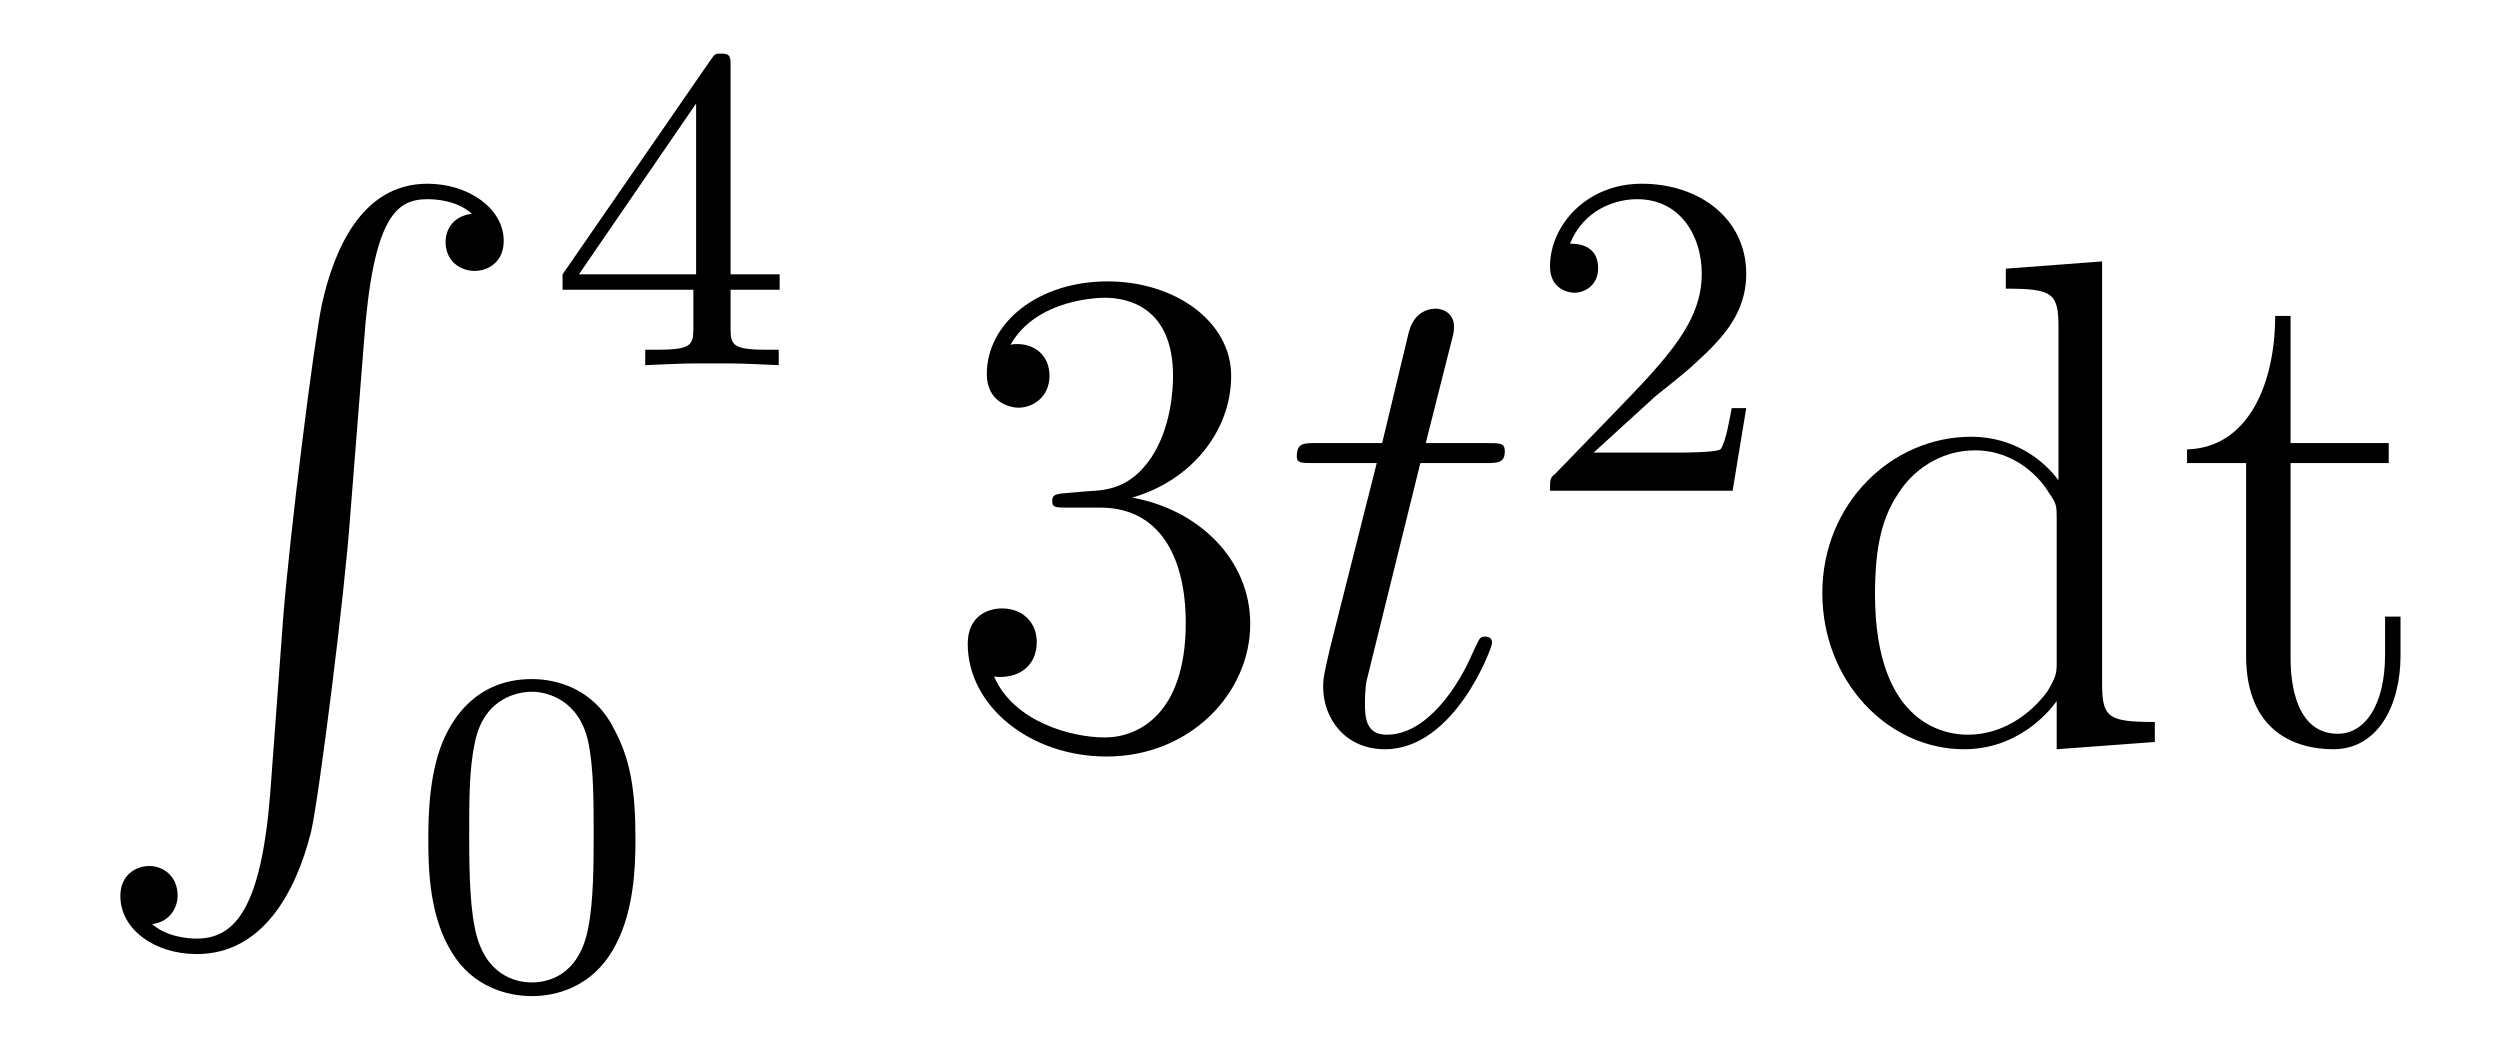
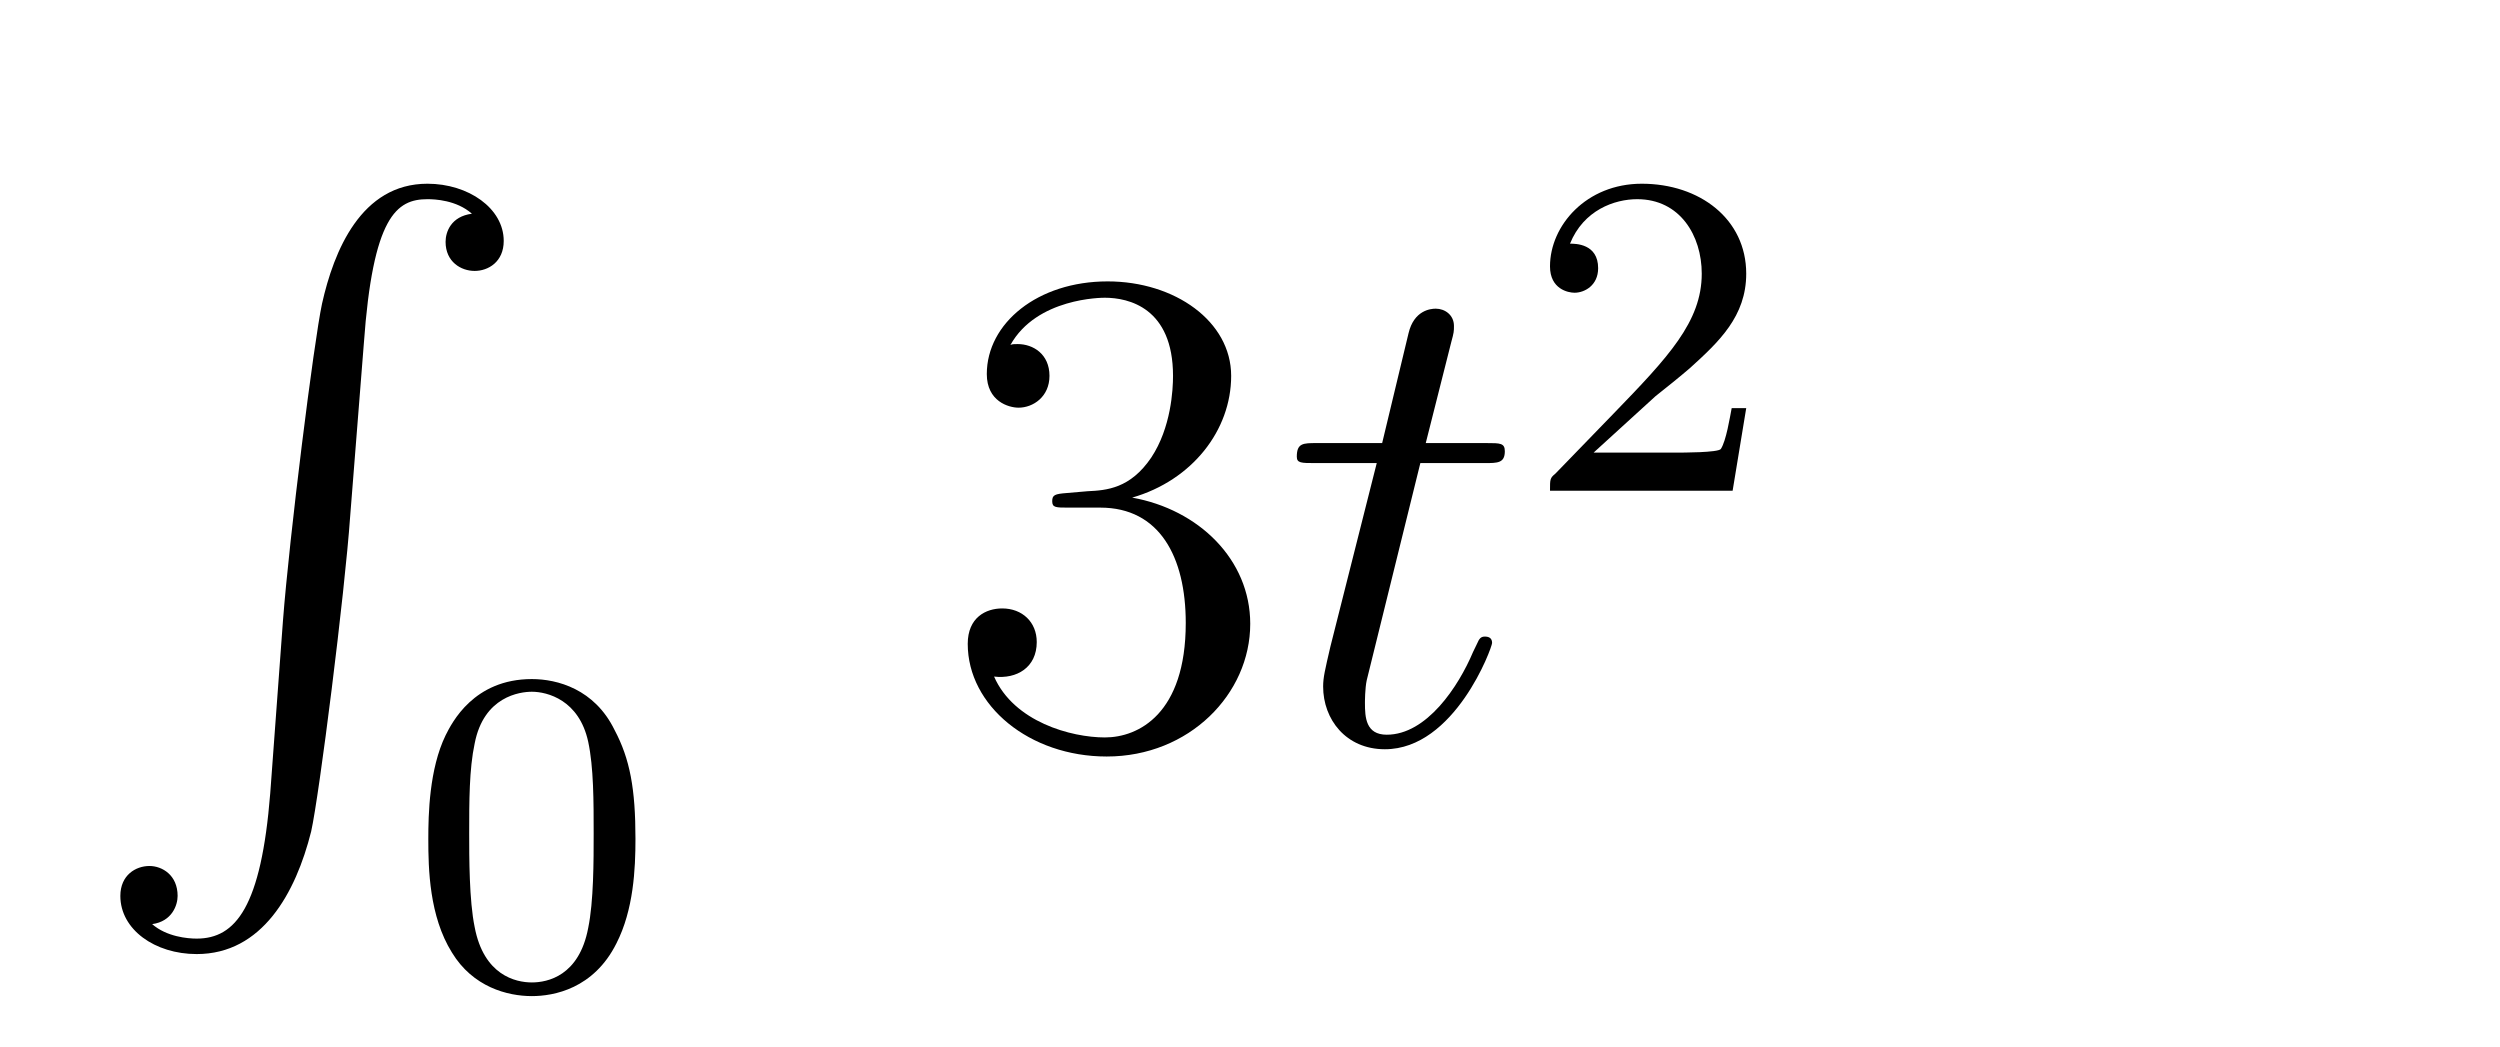
<svg xmlns="http://www.w3.org/2000/svg" height="18pt" version="1.1" viewBox="0 -18 43 18" width="43pt">
  <g id="page1">
    <g transform="matrix(1 0 0 1 -127 649)">
      <path d="M131.648 -653.355C131.492 -651.402 131.055 -650.856 130.383 -650.856C130.227 -650.856 129.867 -650.887 129.617 -651.105C129.961 -651.152 130.055 -651.434 130.055 -651.59C130.055 -651.949 129.789 -652.105 129.57 -652.105C129.336 -652.105 129.07 -651.949 129.07 -651.59C129.07 -651.012 129.664 -650.59 130.383 -650.59C131.508 -650.59 132.086 -651.637 132.352 -652.699C132.492 -653.324 132.93 -656.793 133.023 -658.121L133.258 -661.09C133.414 -663.277 133.82 -663.574 134.352 -663.574C134.477 -663.574 134.852 -663.559 135.117 -663.324C134.758 -663.277 134.664 -663.012 134.664 -662.84C134.664 -662.496 134.93 -662.34 135.164 -662.34S135.664 -662.496 135.664 -662.856C135.664 -663.418 135.055 -663.84 134.352 -663.84C133.211 -663.84 132.742 -662.684 132.539 -661.777C132.398 -661.121 131.977 -657.762 131.867 -656.324L131.648 -653.355ZM134.035 -663.84" fill-rule="evenodd" />
-       <path d="M139.566 -665.859C139.566 -666.016 139.566 -666.078 139.41 -666.078C139.301 -666.078 139.301 -666.078 139.223 -665.969L136.676 -662.281V-662.016H138.926V-661.359C138.926 -661.062 138.894 -660.984 138.285 -660.984H138.098V-660.719C138.785 -660.75 138.801 -660.75 139.254 -660.75C139.707 -660.75 139.723 -660.75 140.394 -660.719V-660.984H140.207C139.598 -660.984 139.566 -661.062 139.566 -661.359V-662.016H140.41V-662.281H139.566V-665.859ZM138.973 -665.219V-662.281H136.957L138.973 -665.219ZM140.641 -660.719" fill-rule="evenodd" />
      <path d="M137.93 -652.57C137.93 -653.43 137.836 -653.945 137.57 -654.445C137.227 -655.148 136.586 -655.32 136.148 -655.32C135.148 -655.32 134.773 -654.57 134.664 -654.352C134.383 -653.773 134.367 -652.992 134.367 -652.57C134.367 -652.055 134.383 -651.242 134.773 -650.617C135.133 -650.023 135.727 -649.867 136.148 -649.867C136.523 -649.867 137.211 -649.992 137.602 -650.773C137.898 -651.352 137.93 -652.055 137.93 -652.57ZM136.148 -650.102C135.867 -650.102 135.32 -650.227 135.164 -651.055C135.07 -651.508 135.07 -652.258 135.07 -652.664C135.07 -653.211 135.07 -653.773 135.164 -654.211C135.32 -655.023 135.945 -655.102 136.148 -655.102C136.414 -655.102 136.961 -654.961 137.117 -654.242C137.211 -653.805 137.211 -653.211 137.211 -652.664C137.211 -652.195 137.211 -651.492 137.117 -651.039C136.961 -650.211 136.414 -650.102 136.148 -650.102ZM138.238 -650.039" fill-rule="evenodd" />
      <path d="M145.348 -658.52C145.145 -658.504 145.098 -658.488 145.098 -658.379C145.098 -658.269 145.16 -658.269 145.379 -658.269H145.926C146.941 -658.269 147.395 -657.426 147.395 -656.285C147.395 -654.723 146.582 -654.316 146.004 -654.316C145.426 -654.316 144.441 -654.582 144.098 -655.363C144.488 -655.316 144.832 -655.52 144.832 -655.957C144.832 -656.301 144.582 -656.535 144.238 -656.535C143.957 -656.535 143.645 -656.379 143.645 -655.926C143.645 -654.863 144.707 -653.988 146.035 -653.988C147.457 -653.988 148.504 -655.066 148.504 -656.27C148.504 -657.379 147.613 -658.238 146.473 -658.441C147.504 -658.738 148.176 -659.598 148.176 -660.535C148.176 -661.473 147.207 -662.16 146.051 -662.16C144.848 -662.16 143.973 -661.441 143.973 -660.566C143.973 -660.098 144.348 -659.988 144.519 -659.988C144.77 -659.988 145.051 -660.176 145.051 -660.535C145.051 -660.91 144.77 -661.082 144.504 -661.082C144.441 -661.082 144.41 -661.082 144.379 -661.066C144.832 -661.879 145.957 -661.879 146.004 -661.879C146.41 -661.879 147.176 -661.707 147.176 -660.535C147.176 -660.301 147.144 -659.645 146.801 -659.129C146.441 -658.598 146.035 -658.566 145.707 -658.551L145.348 -658.52ZM149.039 -654.238" fill-rule="evenodd" />
      <path d="M151.43 -659.035H152.539C152.758 -659.035 152.883 -659.035 152.883 -659.238C152.883 -659.379 152.805 -659.379 152.57 -659.379H151.523L151.961 -661.113C152.008 -661.285 152.008 -661.301 152.008 -661.395C152.008 -661.582 151.852 -661.691 151.695 -661.691C151.602 -661.691 151.32 -661.66 151.227 -661.269L150.773 -659.379H149.648C149.414 -659.379 149.305 -659.379 149.305 -659.145C149.305 -659.035 149.383 -659.035 149.617 -659.035H150.68L149.883 -655.879C149.789 -655.473 149.758 -655.348 149.758 -655.191C149.758 -654.629 150.148 -654.113 150.82 -654.113C152.023 -654.113 152.664 -655.863 152.664 -655.941S152.617 -656.051 152.539 -656.051C152.523 -656.051 152.477 -656.051 152.445 -656.004C152.43 -655.988 152.43 -655.973 152.336 -655.785C152.086 -655.191 151.539 -654.363 150.852 -654.363C150.492 -654.363 150.477 -654.66 150.477 -654.91C150.477 -654.926 150.477 -655.16 150.508 -655.301L151.43 -659.035ZM153.238 -654.238" fill-rule="evenodd" />
      <path d="M155.473 -660.184C155.613 -660.293 155.941 -660.559 156.066 -660.668C156.566 -661.121 157.035 -661.559 157.035 -662.293C157.035 -663.231 156.238 -663.84 155.238 -663.84C154.285 -663.84 153.66 -663.121 153.66 -662.418C153.66 -662.027 153.973 -661.965 154.082 -661.965C154.254 -661.965 154.488 -662.09 154.488 -662.387C154.488 -662.809 154.098 -662.809 154.004 -662.809C154.238 -663.387 154.77 -663.574 155.16 -663.574C155.895 -663.574 156.27 -662.949 156.27 -662.293C156.27 -661.465 155.691 -660.855 154.754 -659.887L153.754 -658.855C153.66 -658.777 153.66 -658.762 153.66 -658.559H156.801L157.035 -659.98H156.785C156.754 -659.824 156.691 -659.418 156.598 -659.277C156.551 -659.215 155.941 -659.215 155.816 -659.215H154.41L155.473 -660.184ZM157.437 -658.559" fill-rule="evenodd" />
-       <path d="M161.5 -662.379V-662.035C162.312 -662.035 162.406 -661.957 162.406 -661.363V-658.738C162.156 -659.082 161.641 -659.488 160.906 -659.488C159.531 -659.488 158.344 -658.332 158.344 -656.801C158.344 -655.285 159.469 -654.113 160.781 -654.113C161.688 -654.113 162.219 -654.723 162.375 -654.941V-654.113L164.063 -654.238V-654.582C163.25 -654.582 163.156 -654.66 163.156 -655.254V-662.504L161.5 -662.379ZM162.375 -655.629C162.375 -655.426 162.375 -655.379 162.219 -655.113C161.922 -654.707 161.438 -654.363 160.844 -654.363C160.531 -654.363 159.25 -654.473 159.25 -656.785C159.25 -657.645 159.391 -658.129 159.656 -658.52C159.891 -658.895 160.359 -659.254 160.969 -659.254C161.703 -659.254 162.125 -658.723 162.234 -658.535C162.375 -658.332 162.375 -658.301 162.375 -658.082V-655.629ZM166.398 -659.035H168.086V-659.379H166.398V-661.566H166.133C166.133 -660.441 165.695 -659.301 164.617 -659.27V-659.035H165.633V-655.723C165.633 -654.395 166.508 -654.113 167.133 -654.113C167.898 -654.113 168.289 -654.863 168.289 -655.723V-656.394H168.023V-655.738C168.023 -654.879 167.68 -654.379 167.211 -654.379C166.398 -654.379 166.398 -655.488 166.398 -655.691V-659.035ZM168.957 -654.238" fill-rule="evenodd" />
    </g>
  </g>
</svg>